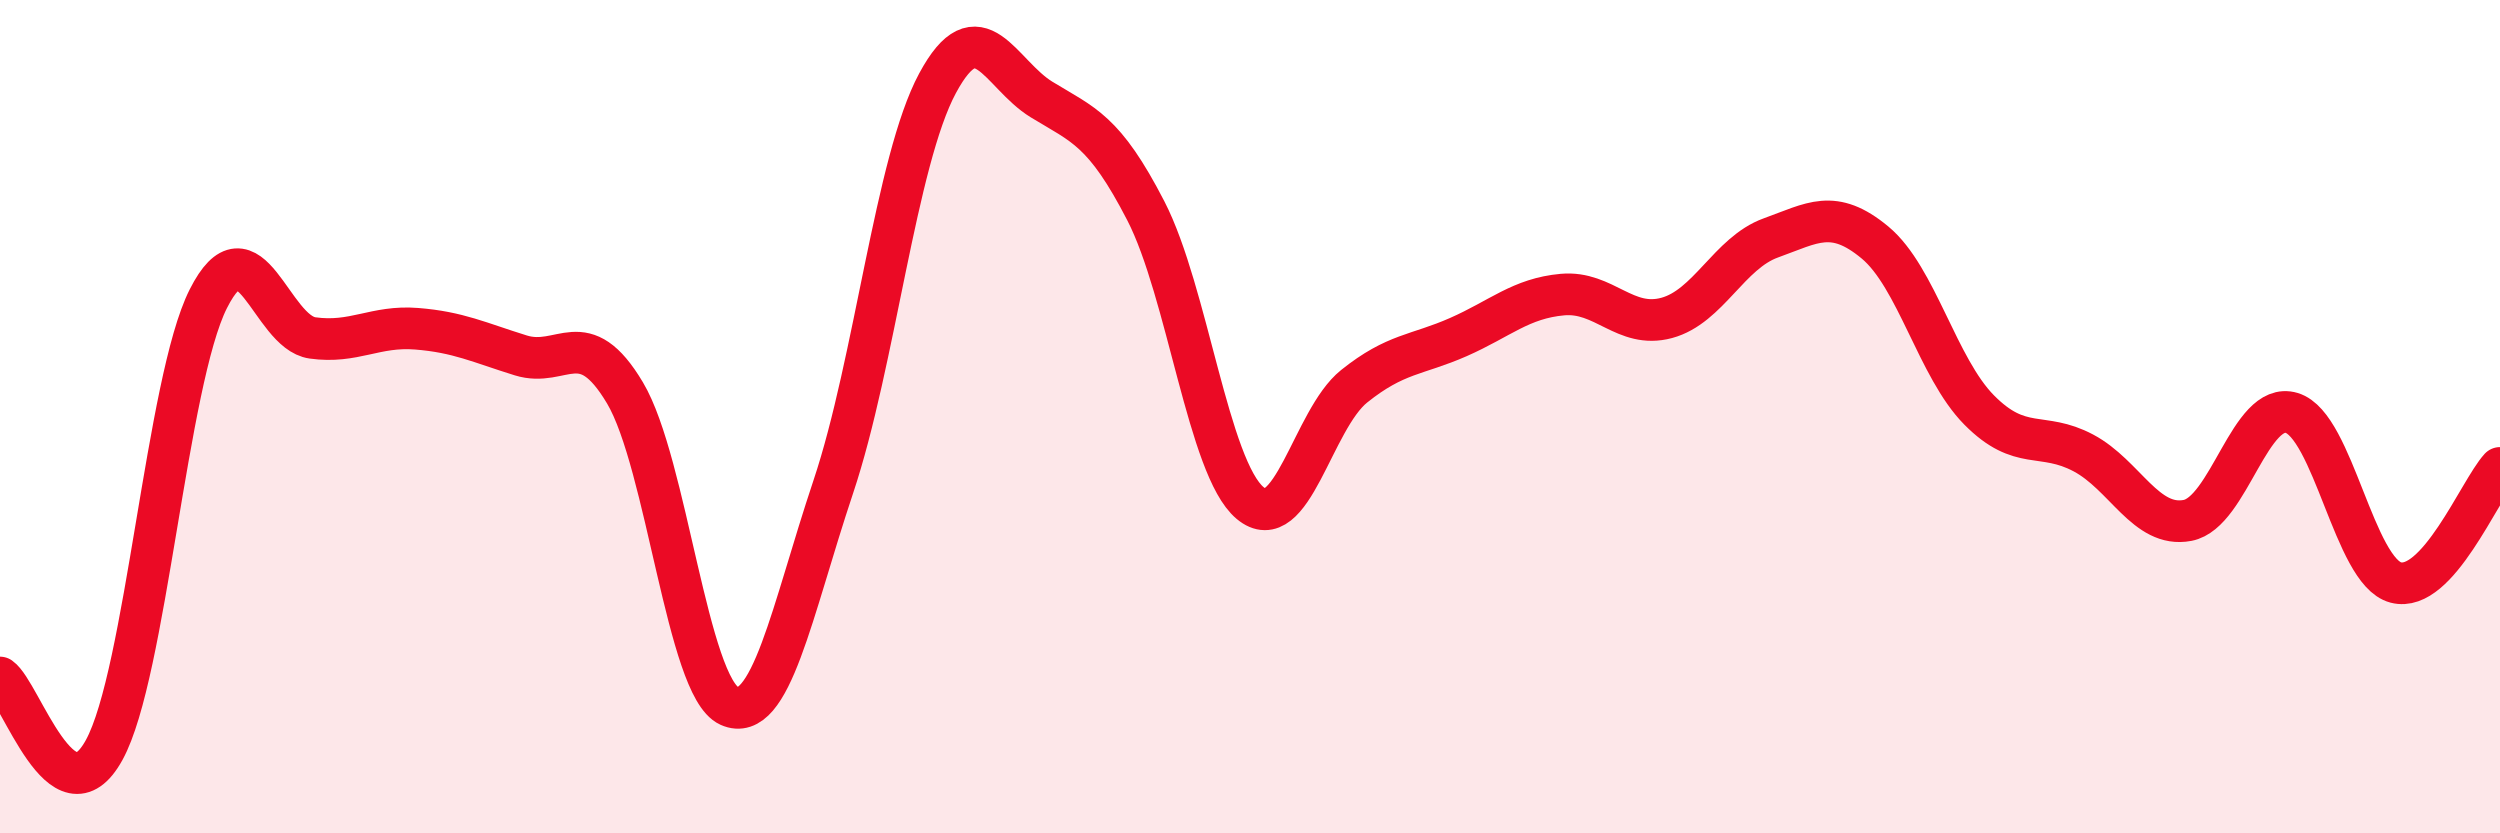
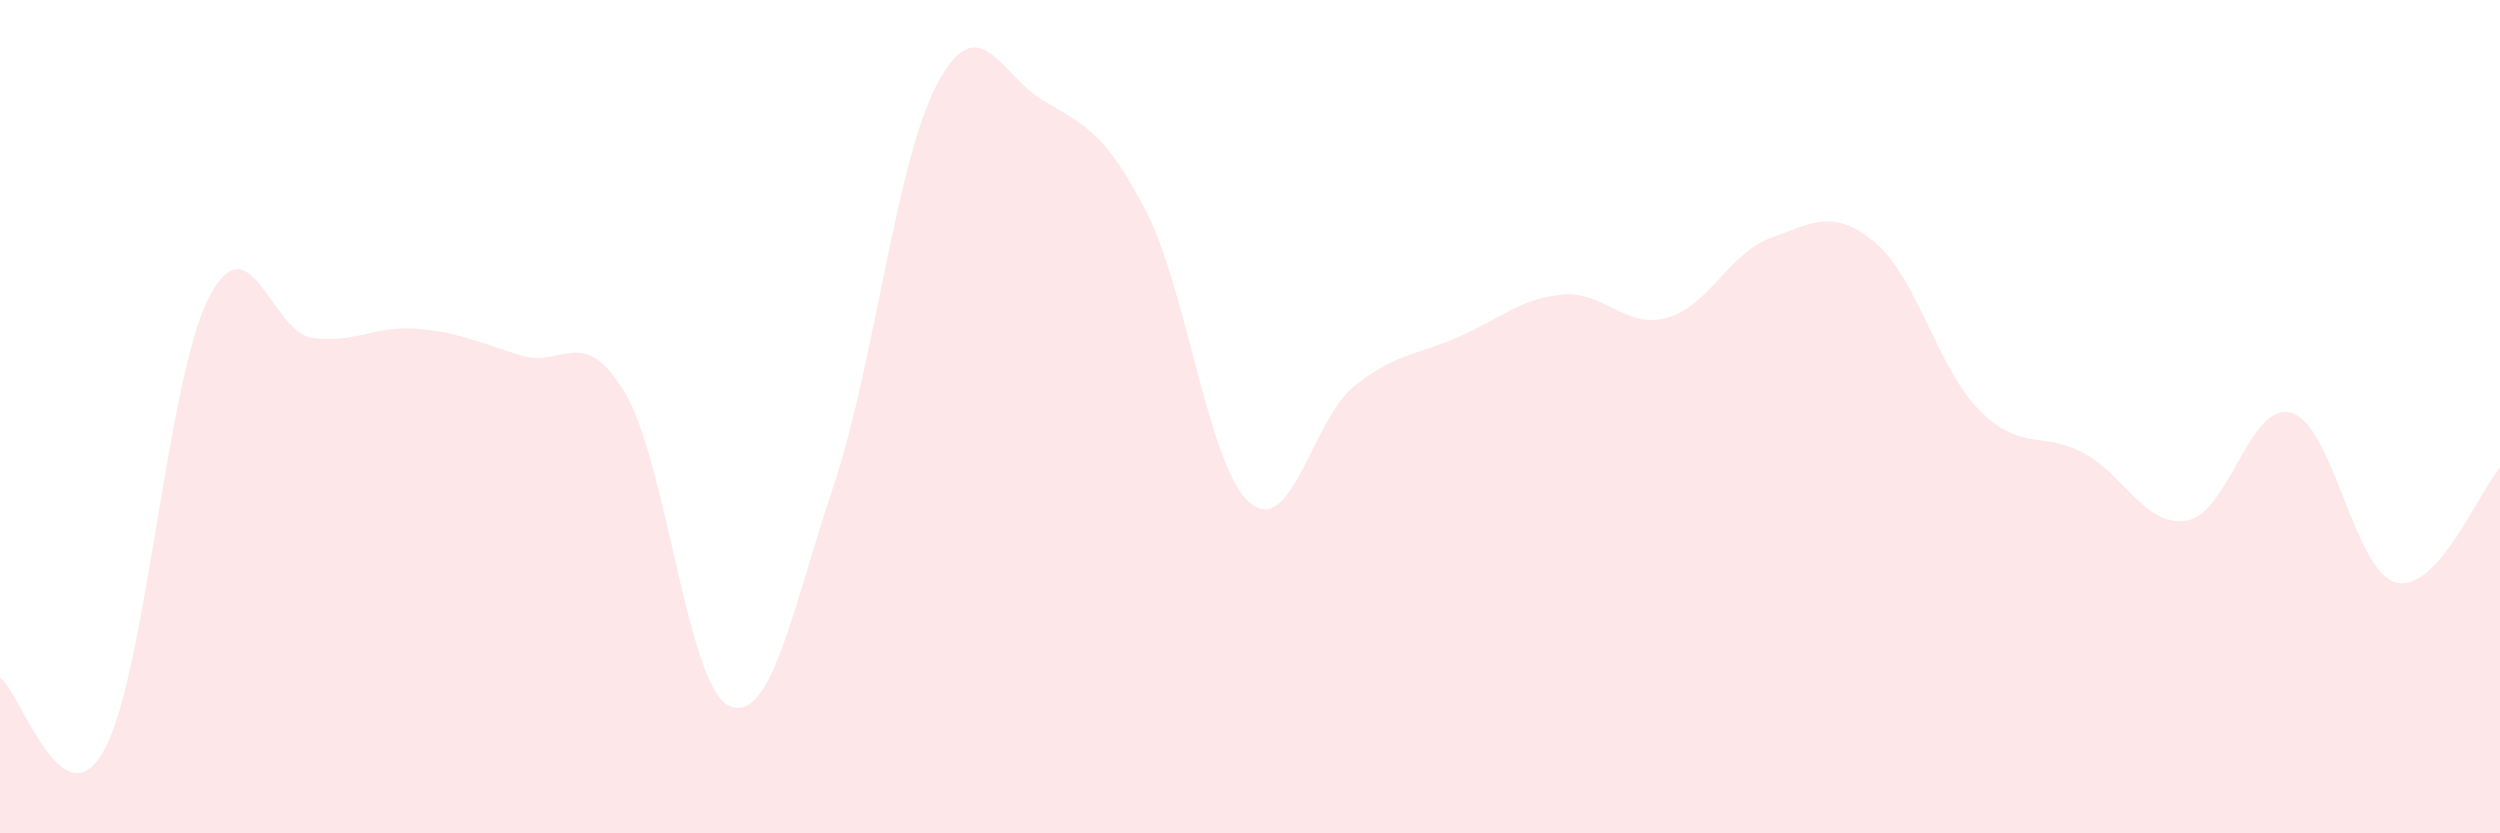
<svg xmlns="http://www.w3.org/2000/svg" width="60" height="20" viewBox="0 0 60 20">
  <path d="M 0,16.26 C 0.5,16.61 1.5,19.82 2.5,18 C 3.5,16.18 4,9.15 5,7.17 C 6,5.19 6.5,7.97 7.5,8.11 C 8.5,8.25 9,7.81 10,7.89 C 11,7.97 11.5,8.22 12.5,8.53 C 13.5,8.84 14,7.75 15,9.43 C 16,11.11 16.5,16.49 17.5,16.94 C 18.5,17.39 19,14.67 20,11.68 C 21,8.69 21.5,3.86 22.5,2 C 23.5,0.14 24,1.78 25,2.39 C 26,3 26.5,3.12 27.5,5.06 C 28.5,7 29,11.23 30,12.07 C 31,12.91 31.5,10.07 32.5,9.27 C 33.5,8.47 34,8.53 35,8.09 C 36,7.65 36.5,7.16 37.5,7.07 C 38.5,6.98 39,7.9 40,7.63 C 41,7.36 41.5,6.07 42.5,5.71 C 43.5,5.35 44,4.99 45,5.82 C 46,6.65 46.5,8.83 47.5,9.84 C 48.5,10.85 49,10.34 50,10.87 C 51,11.4 51.5,12.68 52.5,12.49 C 53.5,12.3 54,9.61 55,9.91 C 56,10.21 56.5,13.72 57.5,13.98 C 58.5,14.24 59.5,11.78 60,11.23L60 20L0 20Z" fill="#EB0A25" opacity="0.1" stroke-linecap="round" stroke-linejoin="round" />
-   <path d="M 0,16.26 C 0.5,16.61 1.5,19.82 2.5,18 C 3.5,16.18 4,9.15 5,7.17 C 6,5.19 6.5,7.97 7.5,8.11 C 8.5,8.25 9,7.81 10,7.89 C 11,7.97 11.5,8.22 12.5,8.53 C 13.5,8.84 14,7.75 15,9.43 C 16,11.11 16.5,16.49 17.5,16.94 C 18.5,17.39 19,14.67 20,11.68 C 21,8.69 21.5,3.86 22.5,2 C 23.5,0.14 24,1.78 25,2.39 C 26,3 26.5,3.12 27.5,5.06 C 28.5,7 29,11.23 30,12.07 C 31,12.91 31.5,10.07 32.5,9.27 C 33.5,8.47 34,8.53 35,8.09 C 36,7.65 36.5,7.16 37.5,7.07 C 38.5,6.98 39,7.9 40,7.63 C 41,7.36 41.5,6.07 42.5,5.71 C 43.5,5.35 44,4.99 45,5.82 C 46,6.65 46.5,8.83 47.5,9.84 C 48.5,10.85 49,10.34 50,10.87 C 51,11.4 51.5,12.68 52.5,12.49 C 53.5,12.3 54,9.61 55,9.91 C 56,10.21 56.5,13.72 57.5,13.98 C 58.5,14.24 59.5,11.78 60,11.23" stroke="#EB0A25" stroke-width="1" fill="none" stroke-linecap="round" stroke-linejoin="round" />
</svg>